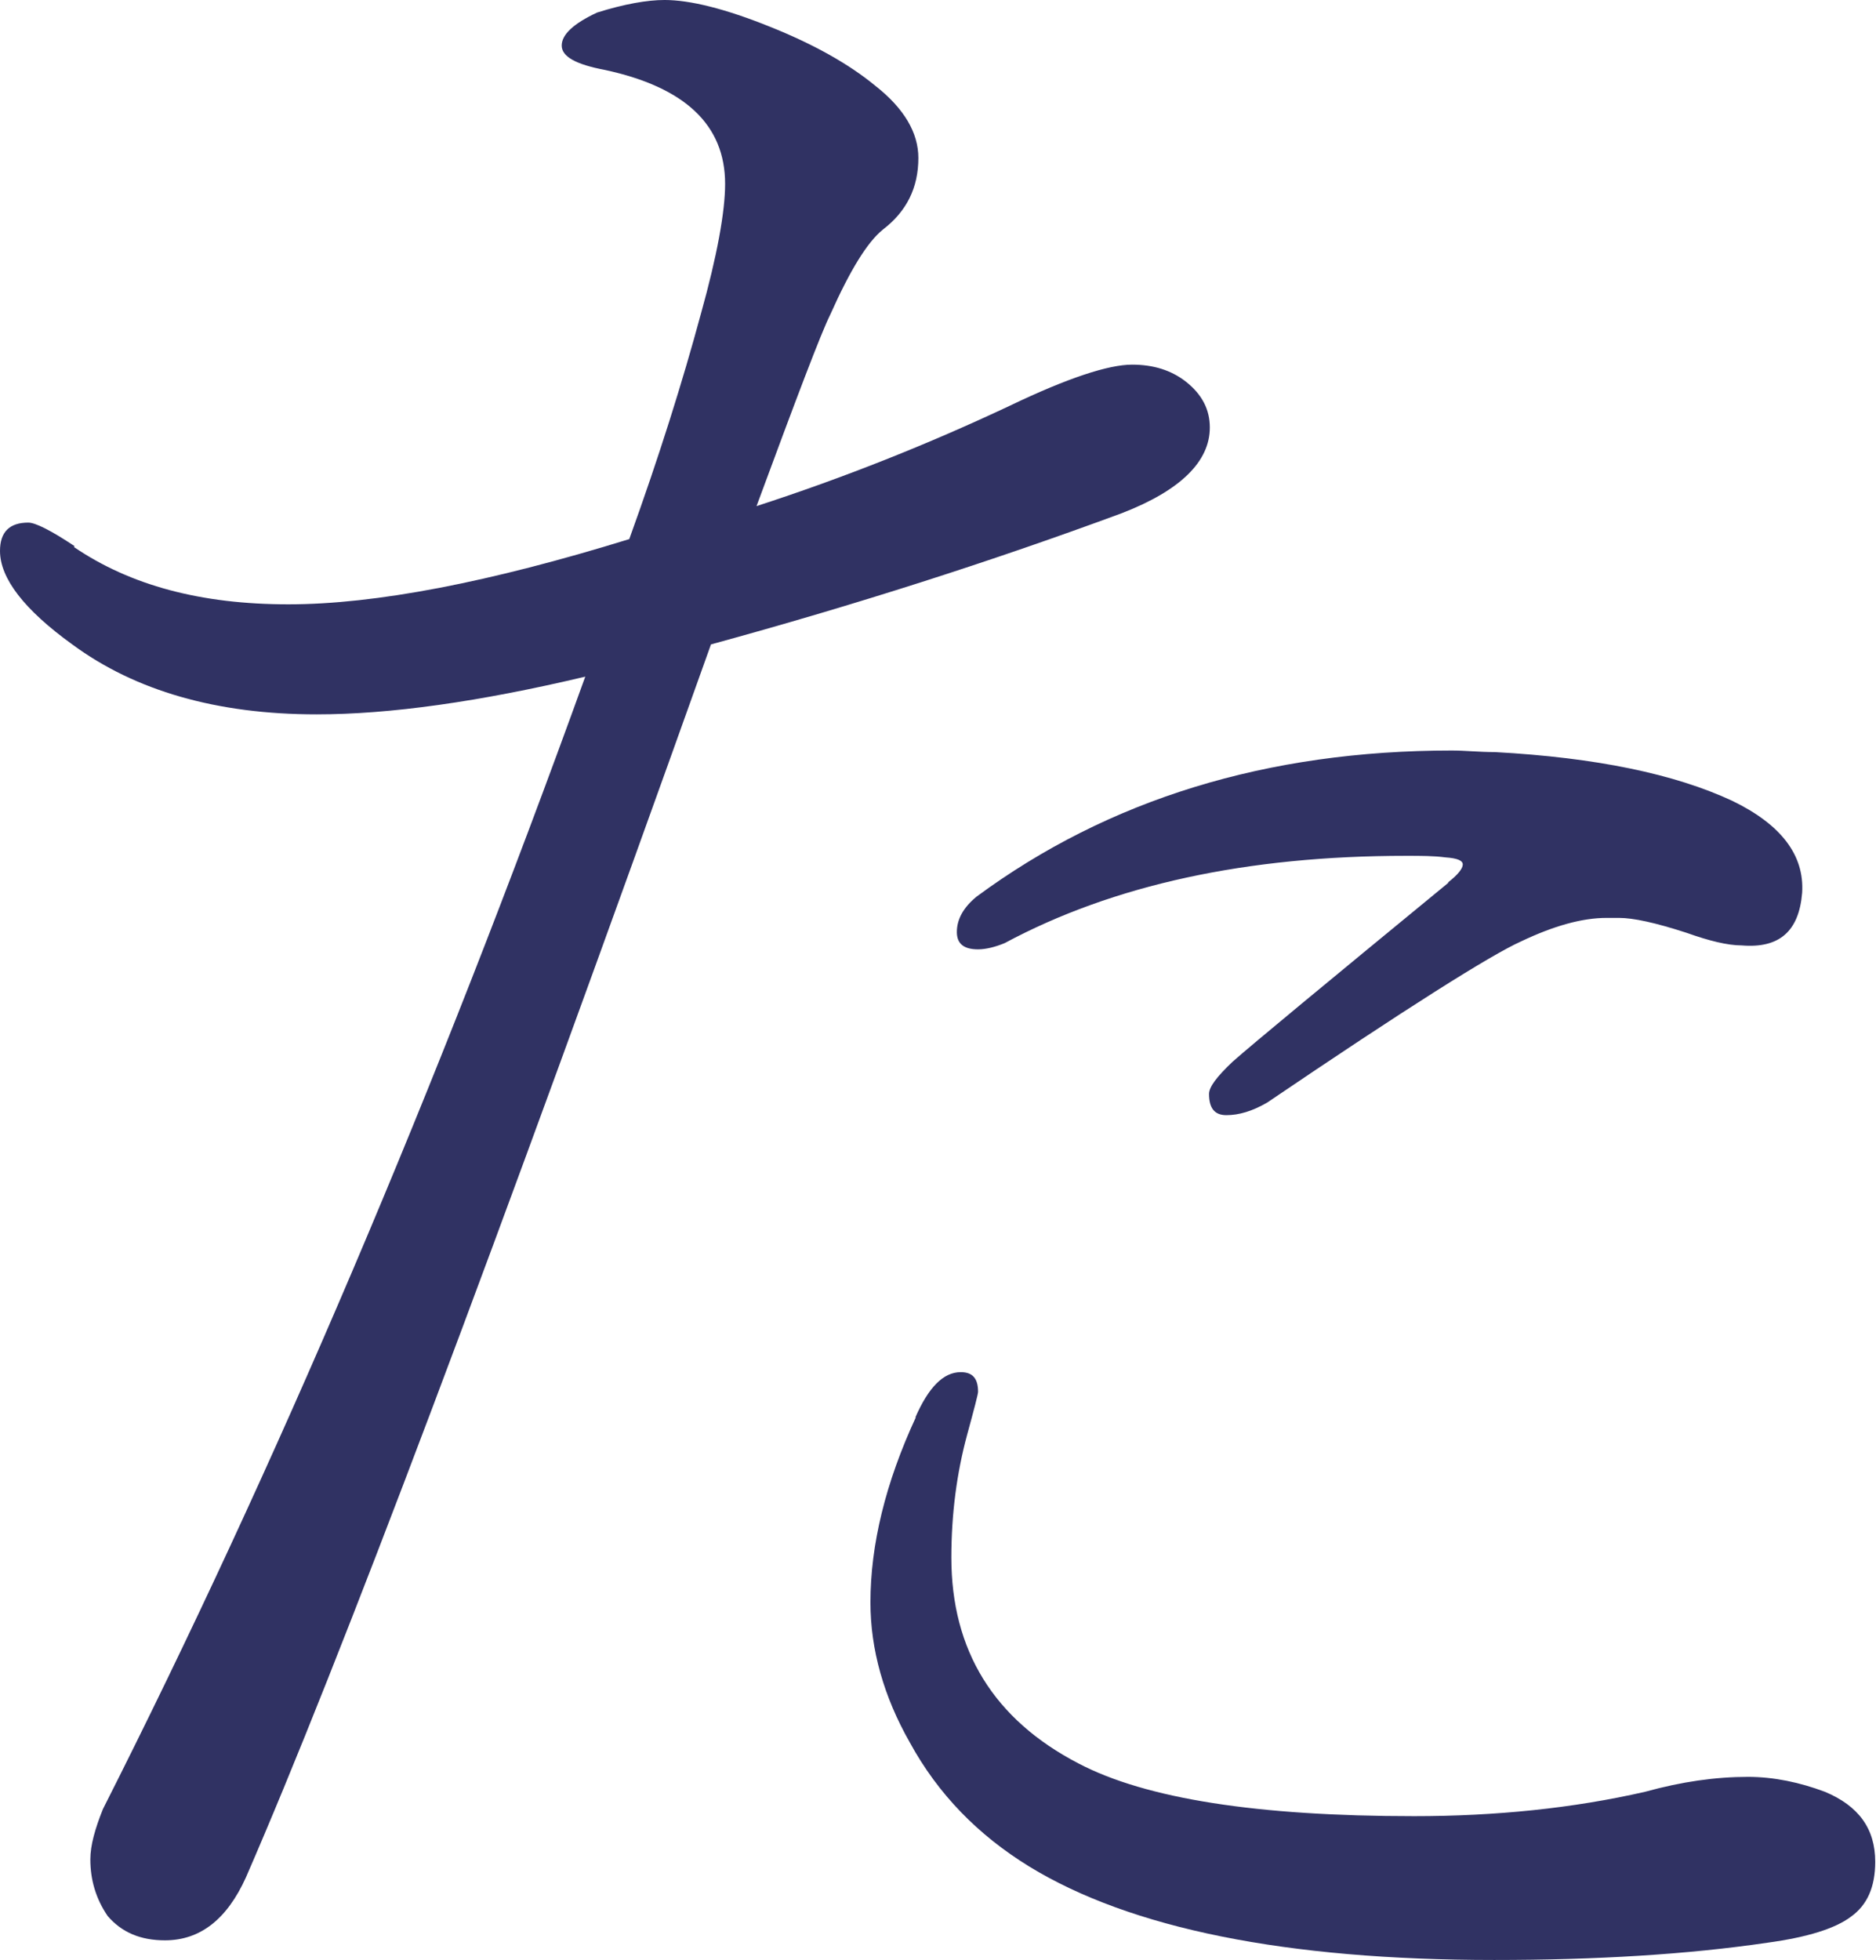
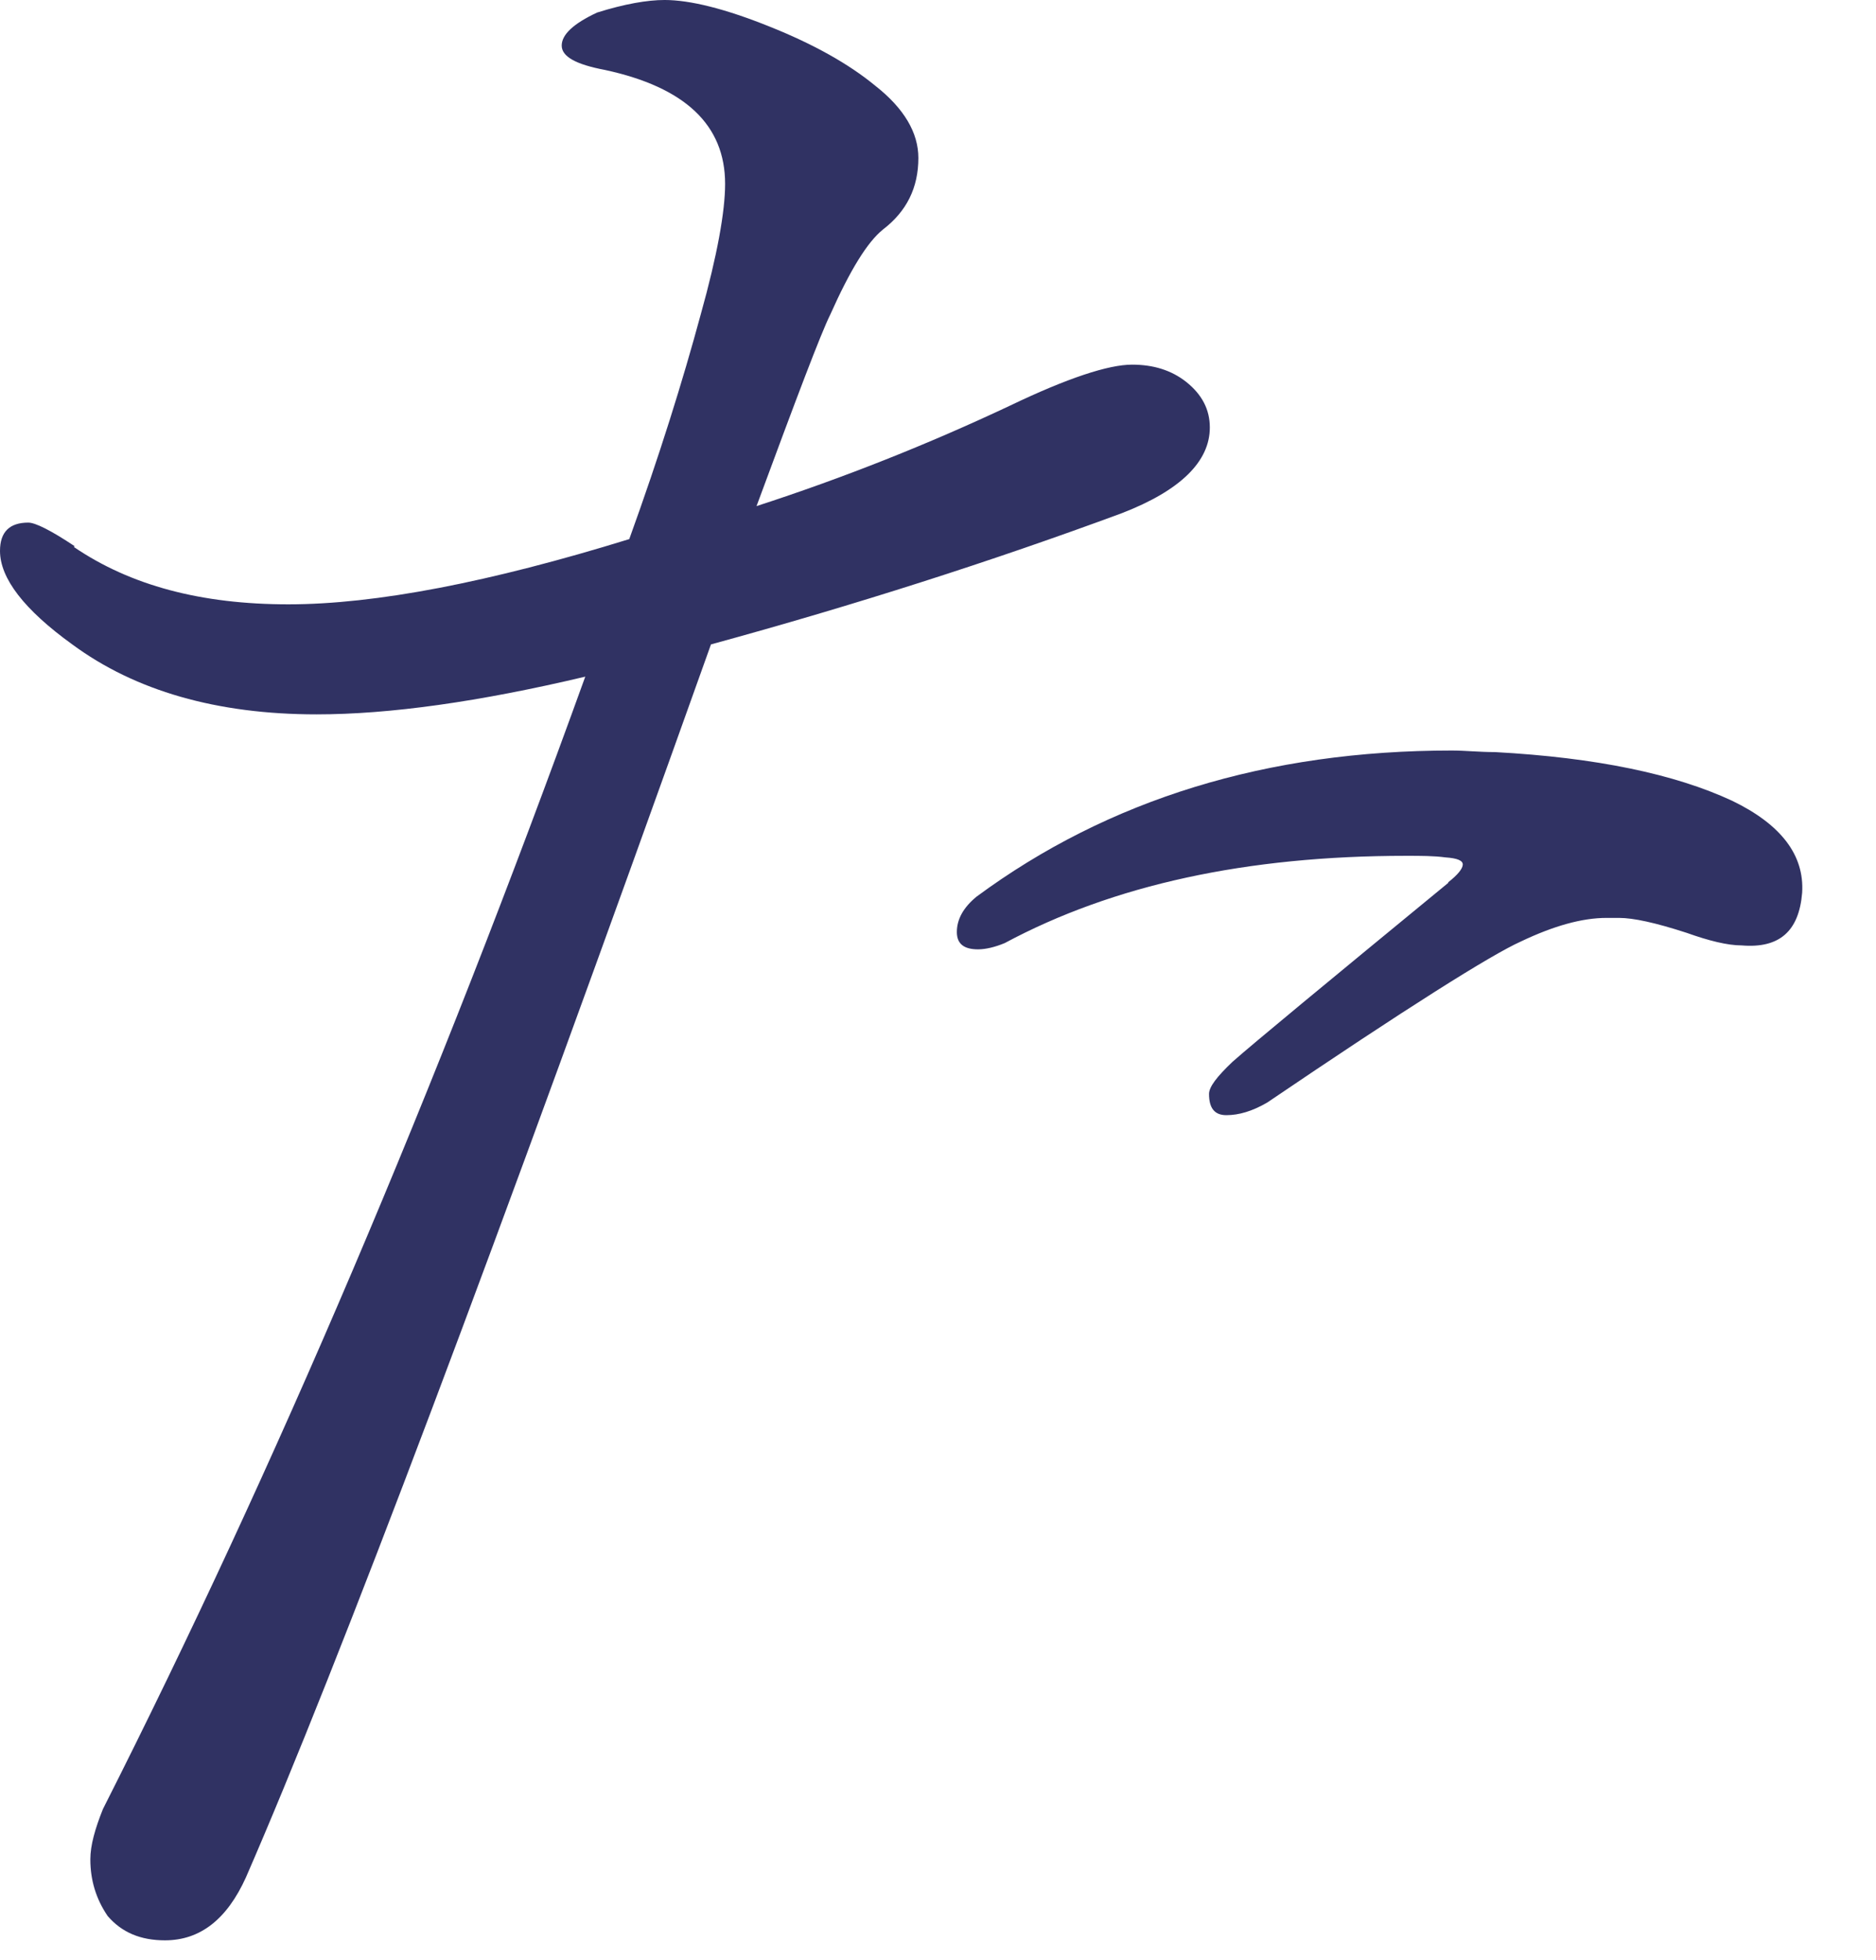
<svg xmlns="http://www.w3.org/2000/svg" id="_レイヤー_1" width="23.88" height="24.94" viewBox="0 0 23.88 24.94">
  <defs>
    <style>.cls-1{fill:#303263;}</style>
  </defs>
-   <path class="cls-1" d="M.95,6.95c-.3-.2-.5-.3-.59-.3-.24,0-.36.12-.36.36,0,.35.31.75.92,1.19.8.59,1.84.89,3.11.89.93,0,2.07-.16,3.42-.48-1.9,5.26-3.94,10.06-6.14,14.41-.1.25-.16.46-.16.64,0,.26.07.5.22.72.18.21.42.31.73.31.45,0,.79-.27,1.03-.8,1.19-2.73,3.16-7.96,5.92-15.69,1.83-.5,3.58-1.06,5.23-1.67.75-.29,1.12-.66,1.12-1.09,0-.23-.1-.42-.3-.58-.19-.15-.42-.22-.69-.22-.3,0-.82.17-1.55.52-1.04.49-2.12.92-3.23,1.28.51-1.38.82-2.2.94-2.44.25-.56.47-.92.67-1.08.3-.23.45-.53.45-.91,0-.32-.18-.63-.55-.92-.34-.28-.79-.53-1.34-.75-.57-.23-1.02-.34-1.34-.34-.22,0-.51.05-.86.16-.3.14-.45.28-.45.42,0,.14.18.24.55.31,1.02.22,1.53.7,1.53,1.45,0,.35-.1.91-.31,1.66-.23.85-.53,1.81-.91,2.86-1.78.55-3.23.83-4.34.83s-2.01-.24-2.73-.73Z" />
-   <path class="cls-1" d="M11.66,18.03c-.39.84-.58,1.63-.58,2.36,0,.6.17,1.2.5,1.78.36.66.87,1.18,1.52,1.58,1.29.79,3.27,1.19,5.92,1.19,1.3,0,2.46-.07,3.48-.22.51-.07.86-.18,1.06-.33.21-.15.31-.38.31-.7,0-.42-.21-.71-.64-.89-.32-.12-.65-.19-.98-.19-.41,0-.84.06-1.31.19-.92.21-1.9.31-2.94.31-1.99,0-3.41-.22-4.27-.67-1.08-.56-1.62-1.44-1.62-2.62,0-.56.07-1.08.2-1.56.09-.33.14-.52.14-.55,0-.17-.07-.25-.22-.25-.22,0-.41.19-.58.58Z" />
+   <path class="cls-1" d="M.95,6.95c-.3-.2-.5-.3-.59-.3-.24,0-.36.12-.36.36,0,.35.31.75.92,1.19.8.59,1.84.89,3.11.89.93,0,2.07-.16,3.42-.48-1.9,5.26-3.94,10.06-6.14,14.41-.1.25-.16.46-.16.64,0,.26.07.5.22.72.18.21.42.31.73.31.45,0,.79-.27,1.03-.8,1.19-2.73,3.16-7.96,5.92-15.69,1.83-.5,3.58-1.06,5.23-1.67.75-.29,1.12-.66,1.12-1.09,0-.23-.1-.42-.3-.58-.19-.15-.42-.22-.69-.22-.3,0-.82.17-1.55.52-1.04.49-2.12.92-3.23,1.28.51-1.38.82-2.2.94-2.44.25-.56.47-.92.67-1.08.3-.23.45-.53.45-.91,0-.32-.18-.63-.55-.92-.34-.28-.79-.53-1.34-.75-.57-.23-1.02-.34-1.34-.34-.22,0-.51.05-.86.16-.3.14-.45.28-.45.42,0,.14.18.24.55.31,1.02.22,1.53.7,1.53,1.45,0,.35-.1.91-.31,1.66-.23.85-.53,1.81-.91,2.86-1.78.55-3.23.83-4.34.83s-2.01-.24-2.73-.73" />
  <path class="cls-1" d="M18.44,11.23c-1.57,1.29-2.49,2.05-2.75,2.28-.2.19-.3.32-.3.41,0,.18.07.27.22.27.16,0,.33-.05.52-.16,1.77-1.2,2.85-1.88,3.23-2.05.42-.2.78-.3,1.09-.3h.16c.18,0,.46.06.86.19.28.1.52.16.7.16.48.04.73-.18.77-.67.03-.48-.27-.87-.89-1.17-.73-.34-1.73-.55-3.02-.62-.2,0-.38-.02-.55-.02-2.35,0-4.37.62-6.05,1.86-.17.14-.25.29-.25.45,0,.15.09.22.27.22.1,0,.22-.03.34-.08,1.38-.74,3.08-1.11,5.11-1.11.19,0,.35,0,.5.02.15.01.22.04.22.09s-.06.13-.19.23Z" />
</svg>